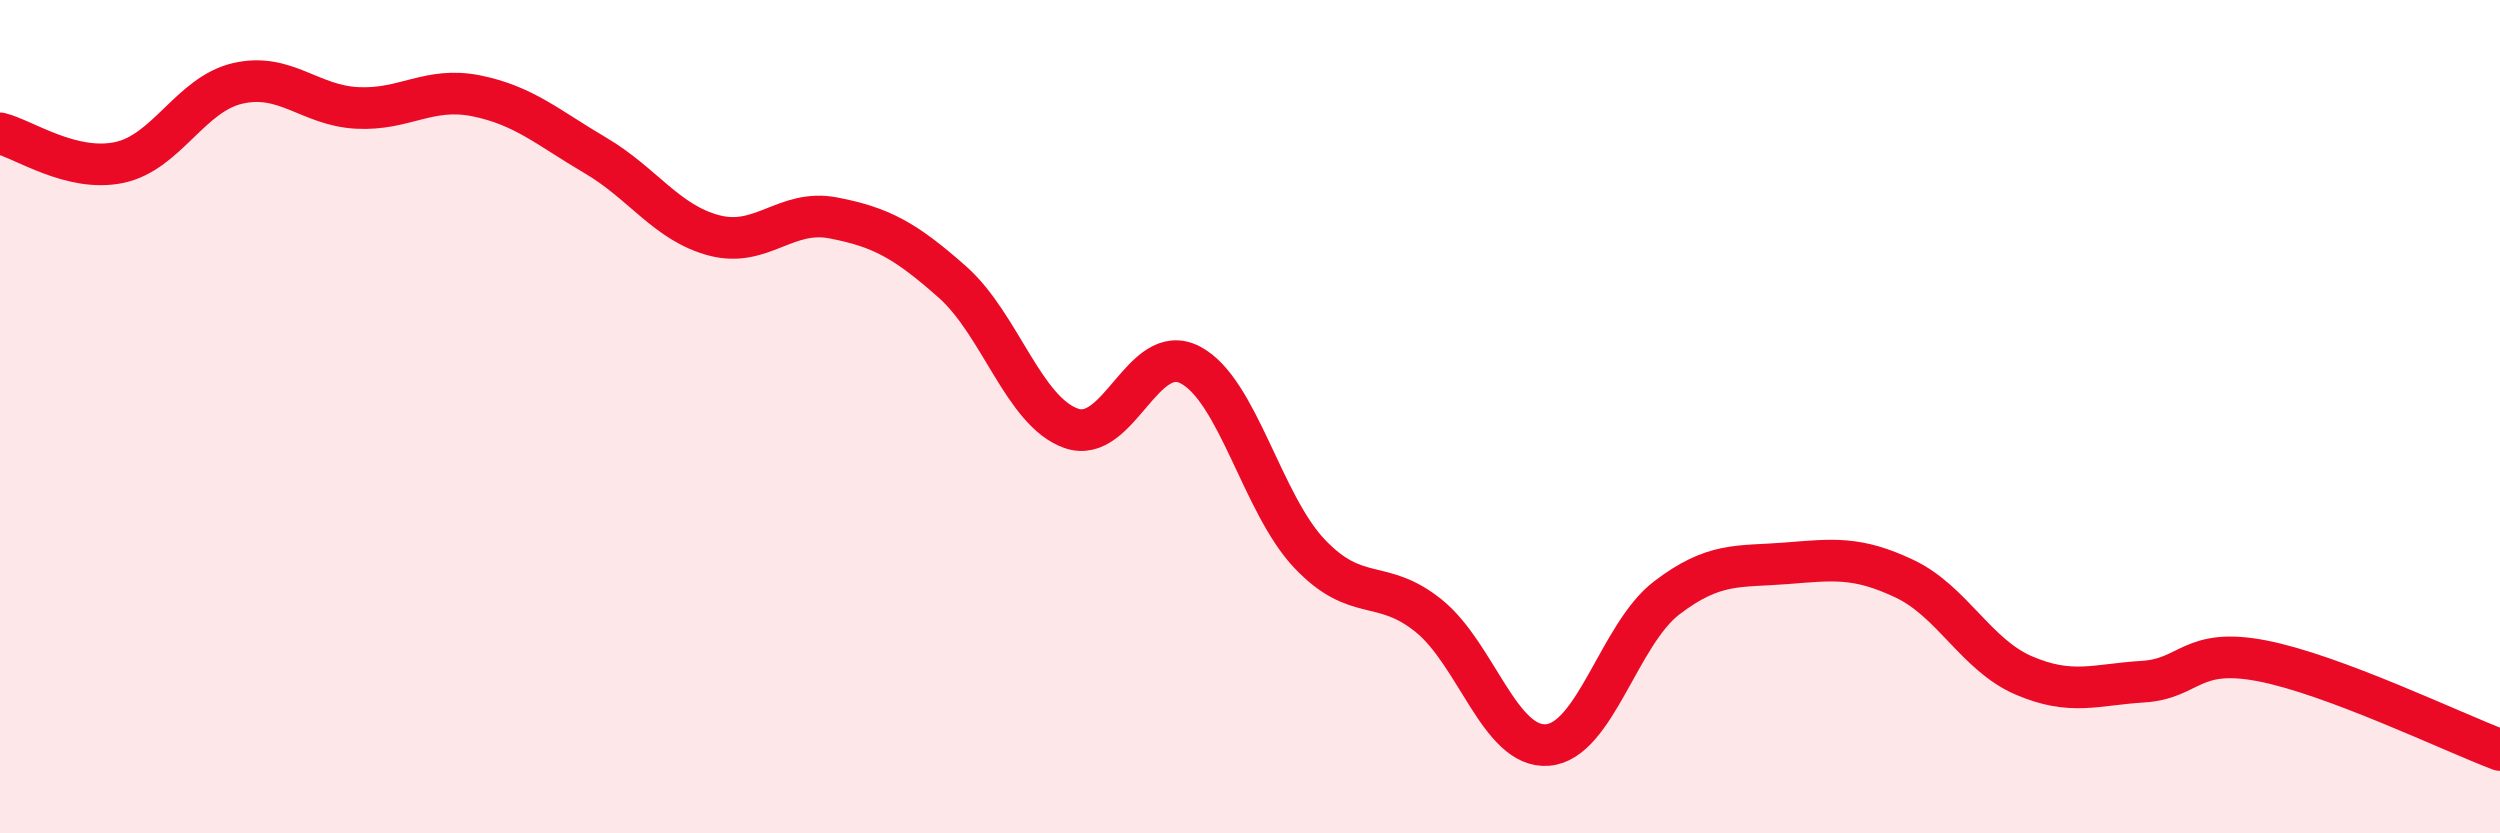
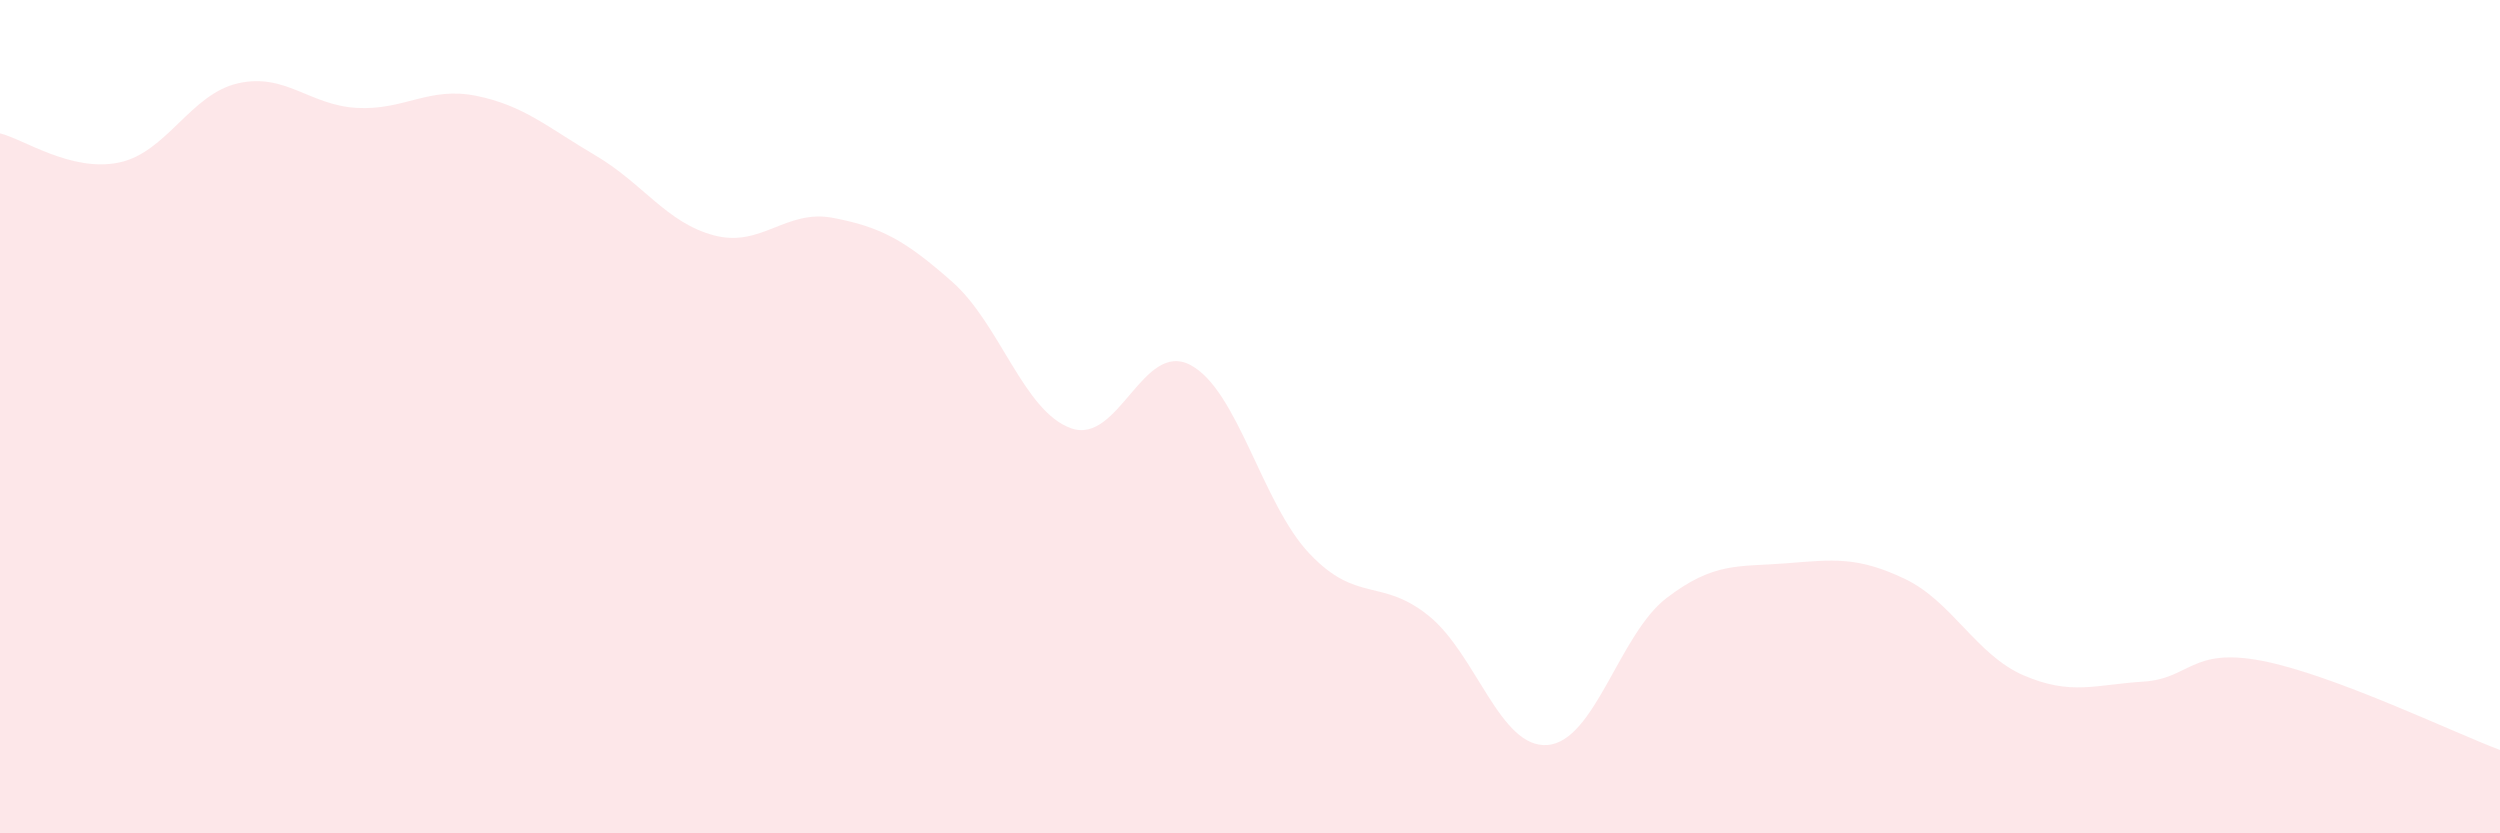
<svg xmlns="http://www.w3.org/2000/svg" width="60" height="20" viewBox="0 0 60 20">
  <path d="M 0,3.2 C 0.57,3.34 1.72,4.14 2.86,3.9 C 4,3.66 4.57,2.26 5.71,2 C 6.85,1.74 7.43,2.53 8.57,2.59 C 9.71,2.65 10.29,2.07 11.43,2.3 C 12.57,2.53 13.15,3.06 14.29,3.73 C 15.43,4.4 16,5.35 17.14,5.65 C 18.28,5.95 18.86,5.01 20,5.23 C 21.14,5.45 21.72,5.76 22.86,6.77 C 24,7.78 24.57,9.88 25.71,10.28 C 26.85,10.68 27.43,8.16 28.57,8.76 C 29.71,9.36 30.29,12.09 31.43,13.29 C 32.57,14.49 33.15,13.86 34.29,14.78 C 35.43,15.7 36,17.97 37.14,17.88 C 38.28,17.79 38.86,15.22 40,14.35 C 41.14,13.48 41.72,13.61 42.86,13.52 C 44,13.43 44.57,13.35 45.71,13.89 C 46.85,14.43 47.43,15.72 48.57,16.21 C 49.71,16.7 50.29,16.43 51.43,16.36 C 52.57,16.29 52.58,15.53 54.29,15.86 C 56,16.19 58.86,17.57 60,18L60 20L0 20Z" fill="#EB0A25" opacity="0.1" stroke-linecap="round" stroke-linejoin="round" />
-   <path d="M 0,3.2 C 0.57,3.34 1.72,4.14 2.86,3.9 C 4,3.66 4.57,2.26 5.71,2 C 6.85,1.74 7.43,2.53 8.57,2.59 C 9.71,2.65 10.29,2.07 11.43,2.3 C 12.57,2.53 13.15,3.06 14.29,3.73 C 15.43,4.4 16,5.35 17.14,5.65 C 18.28,5.95 18.86,5.01 20,5.23 C 21.14,5.45 21.72,5.76 22.86,6.77 C 24,7.78 24.57,9.88 25.71,10.28 C 26.85,10.68 27.43,8.16 28.57,8.76 C 29.71,9.36 30.29,12.09 31.43,13.29 C 32.57,14.49 33.15,13.86 34.29,14.78 C 35.43,15.7 36,17.97 37.14,17.88 C 38.28,17.79 38.86,15.22 40,14.35 C 41.14,13.48 41.72,13.61 42.86,13.52 C 44,13.43 44.57,13.35 45.71,13.89 C 46.85,14.43 47.43,15.72 48.57,16.21 C 49.71,16.7 50.29,16.43 51.43,16.36 C 52.57,16.29 52.58,15.53 54.29,15.86 C 56,16.19 58.86,17.57 60,18" stroke="#EB0A25" stroke-width="1" fill="none" stroke-linecap="round" stroke-linejoin="round" />
</svg>